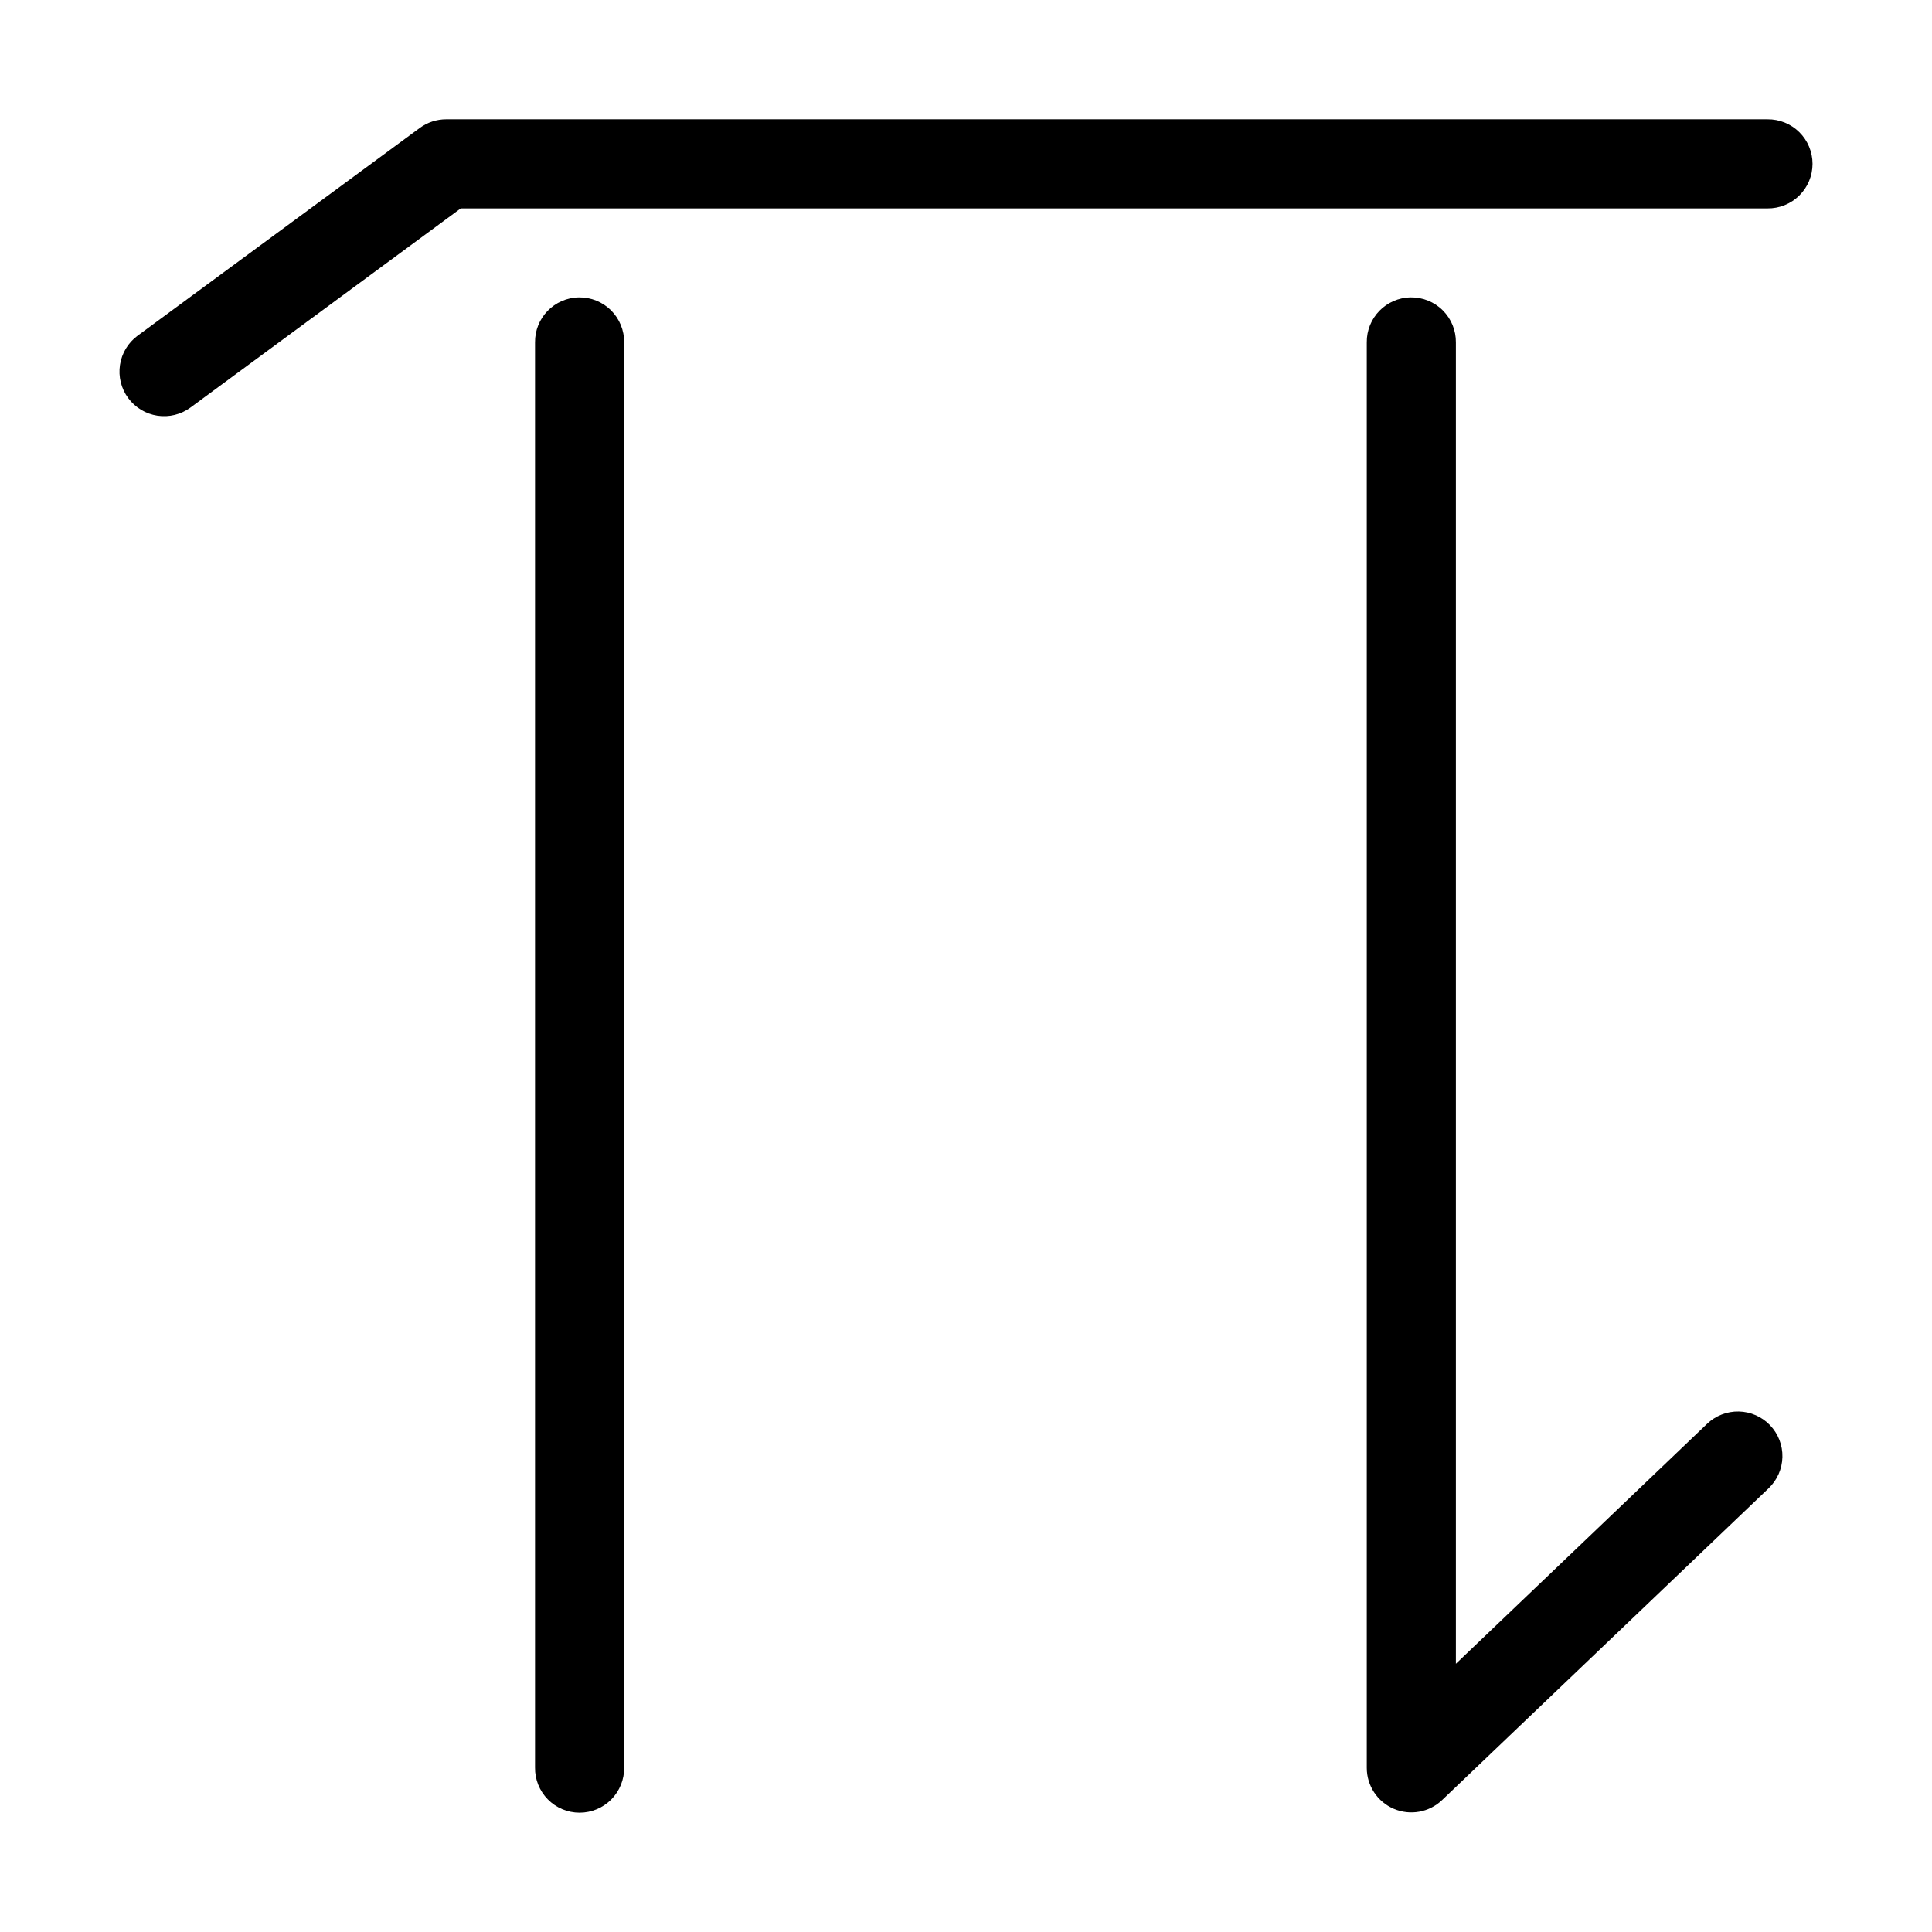
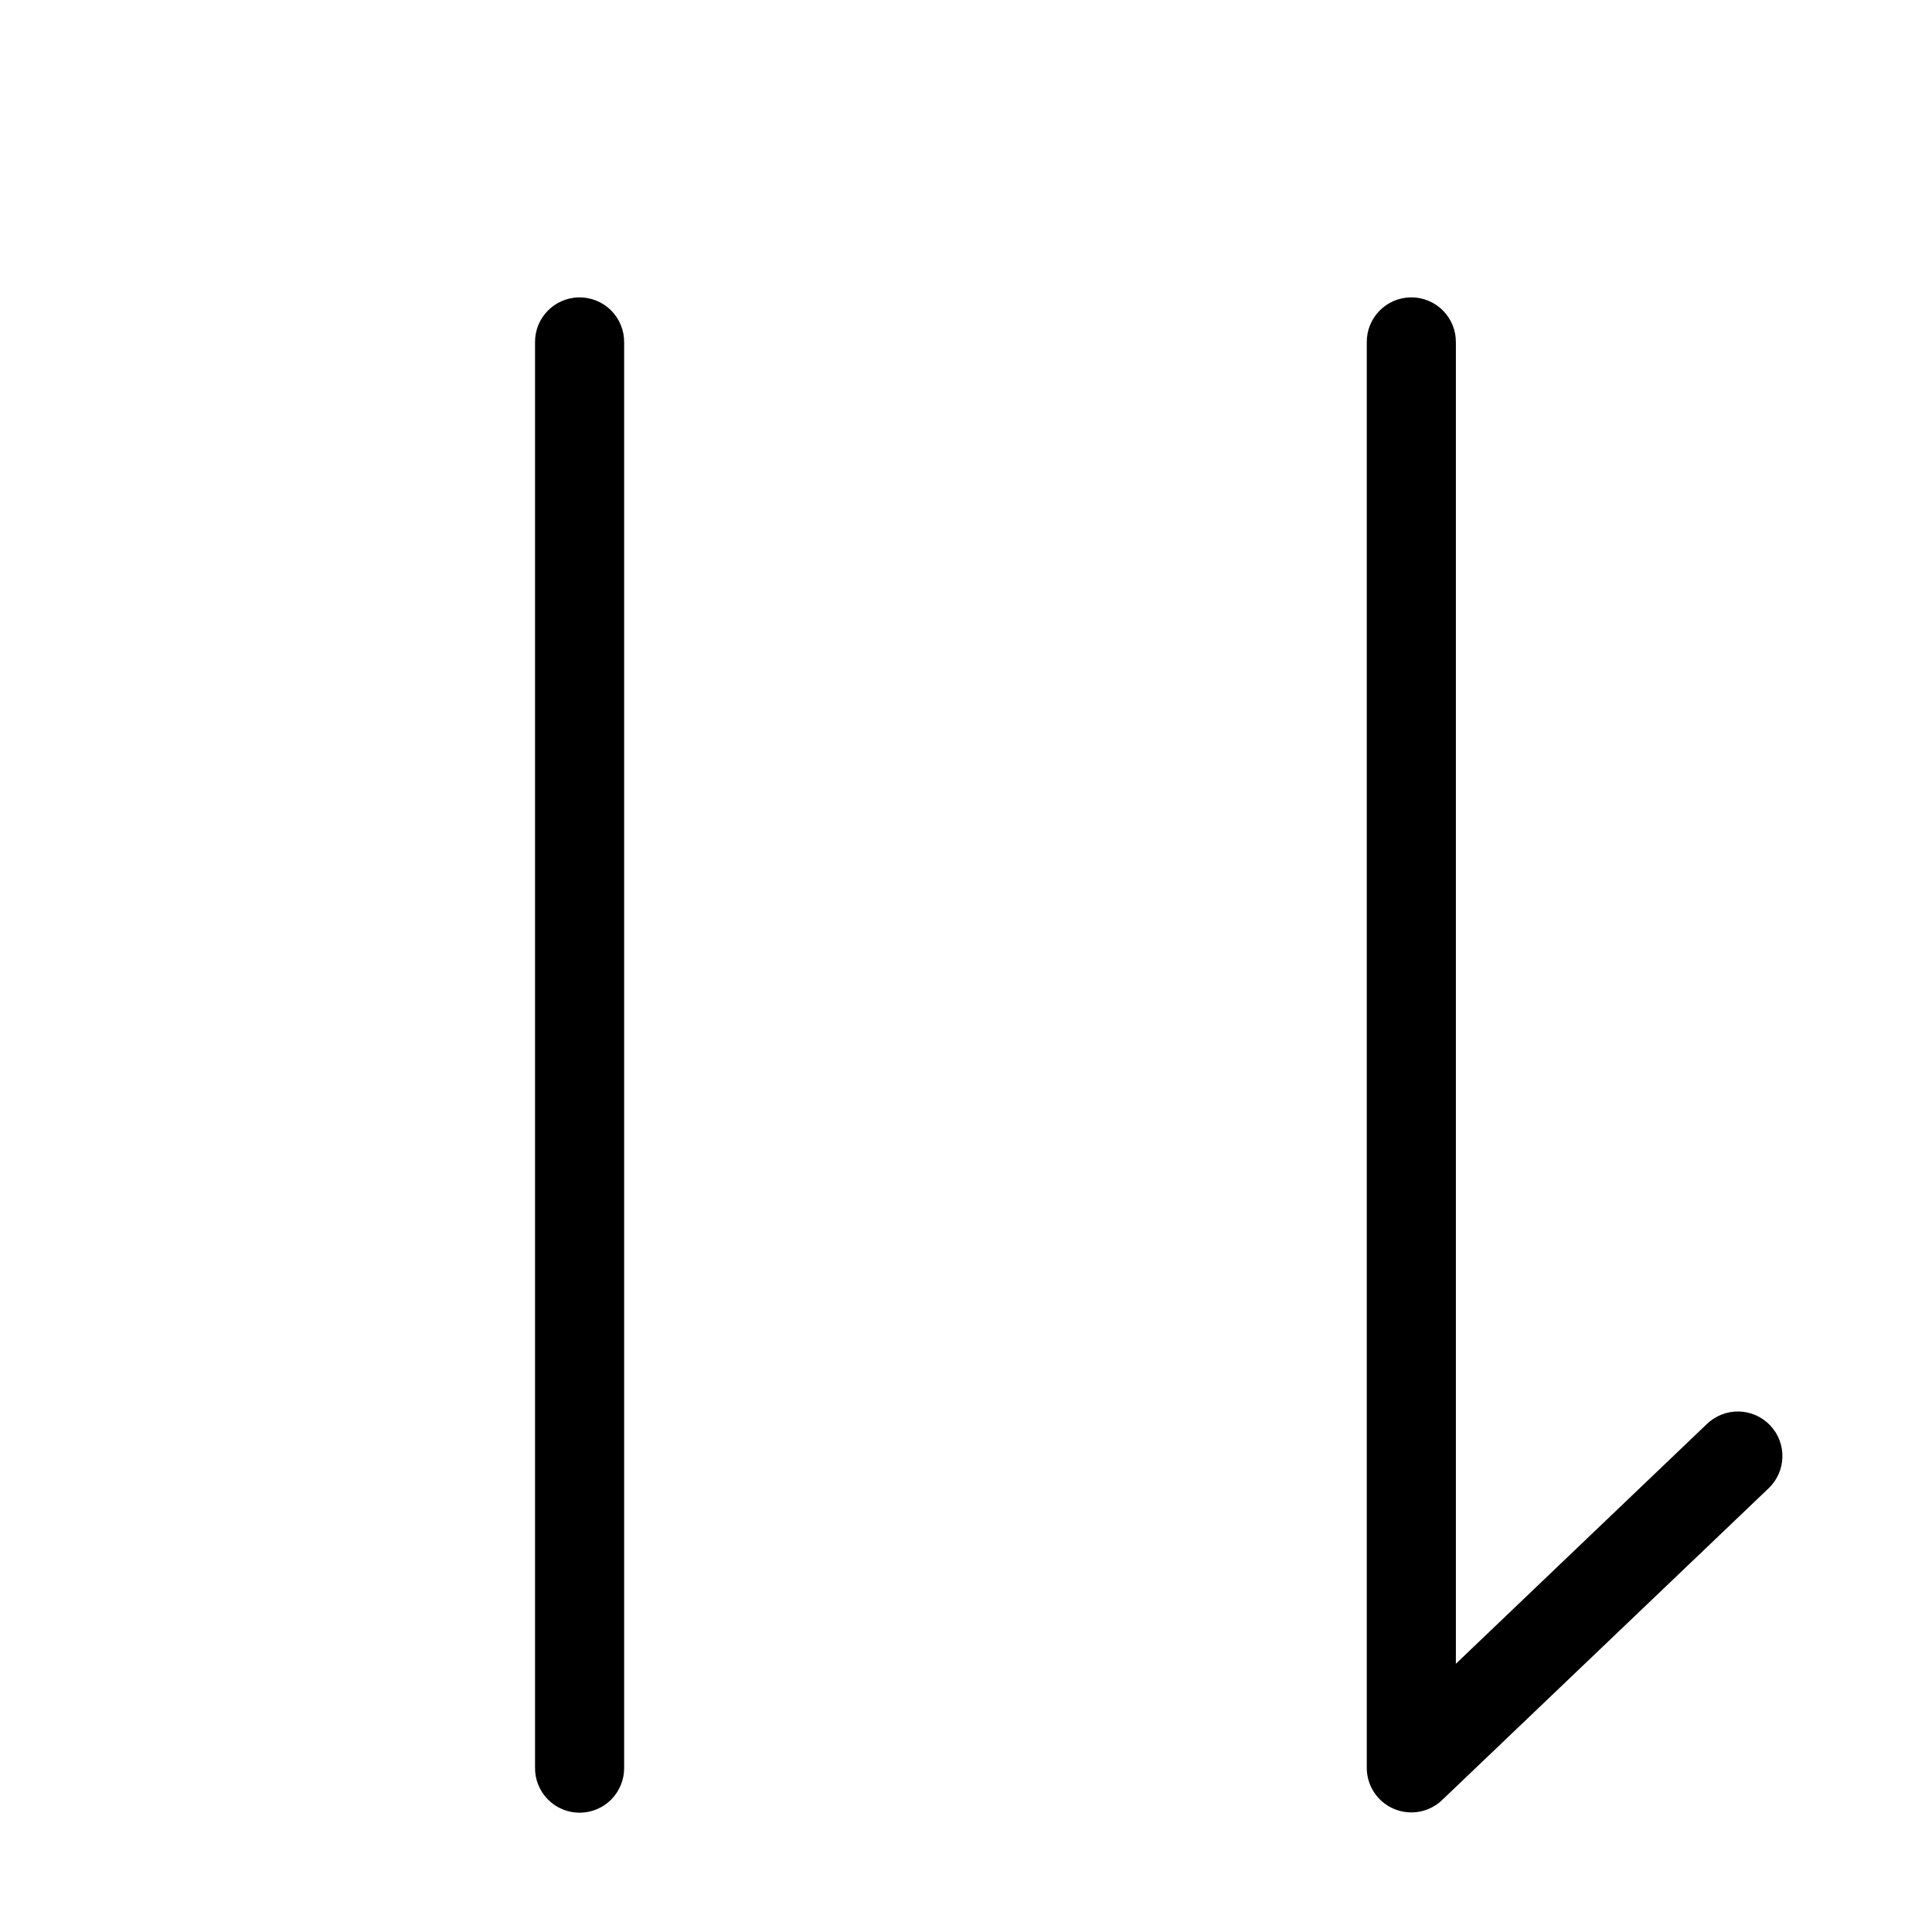
<svg xmlns="http://www.w3.org/2000/svg" fill="#000000" width="800px" height="800px" version="1.1" viewBox="144 144 512 512">
  <g fill-rule="evenodd">
-     <path d="m262.24 175.61c-2.523 0-4.981 0.809-7.012 2.309l-74.754 55.043v-0.004c-2.523 1.859-4.207 4.648-4.676 7.746-0.473 3.102 0.309 6.262 2.168 8.785 1.859 2.523 4.648 4.207 7.746 4.676 3.102 0.469 6.262-0.312 8.785-2.172l71.617-52.77h346.25v0.004c3.16 0.043 6.207-1.18 8.457-3.398s3.519-5.25 3.519-8.41c0-3.16-1.27-6.191-3.519-8.41s-5.297-3.441-8.457-3.398z" />
    <path d="m297.41 222.81c-6.508 0.102-11.707 5.449-11.621 11.961v377.64-0.004c-0.047 3.164 1.18 6.207 3.398 8.461 2.219 2.25 5.246 3.516 8.41 3.516 3.16 0 6.188-1.266 8.406-3.516 2.223-2.254 3.445-5.297 3.402-8.461v-377.64 0.004c0.039-3.191-1.211-6.262-3.469-8.516-2.262-2.254-5.336-3.496-8.527-3.445z" />
    <path d="m517.83 222.81c-6.508 0.102-11.707 5.449-11.621 11.961v377.73c-0.004 4.723 2.812 8.996 7.156 10.855s9.379 0.953 12.797-2.309l86.531-82.625c2.273-2.164 3.59-5.141 3.664-8.277 0.074-3.137-1.105-6.172-3.273-8.438-2.168-2.269-5.148-3.578-8.285-3.644-3.137-0.066-6.172 1.121-8.434 3.293l-66.543 63.559v-350.15 0.004c0.043-3.191-1.211-6.262-3.469-8.516-2.258-2.254-5.332-3.496-8.523-3.445z" />
  </g>
</svg>